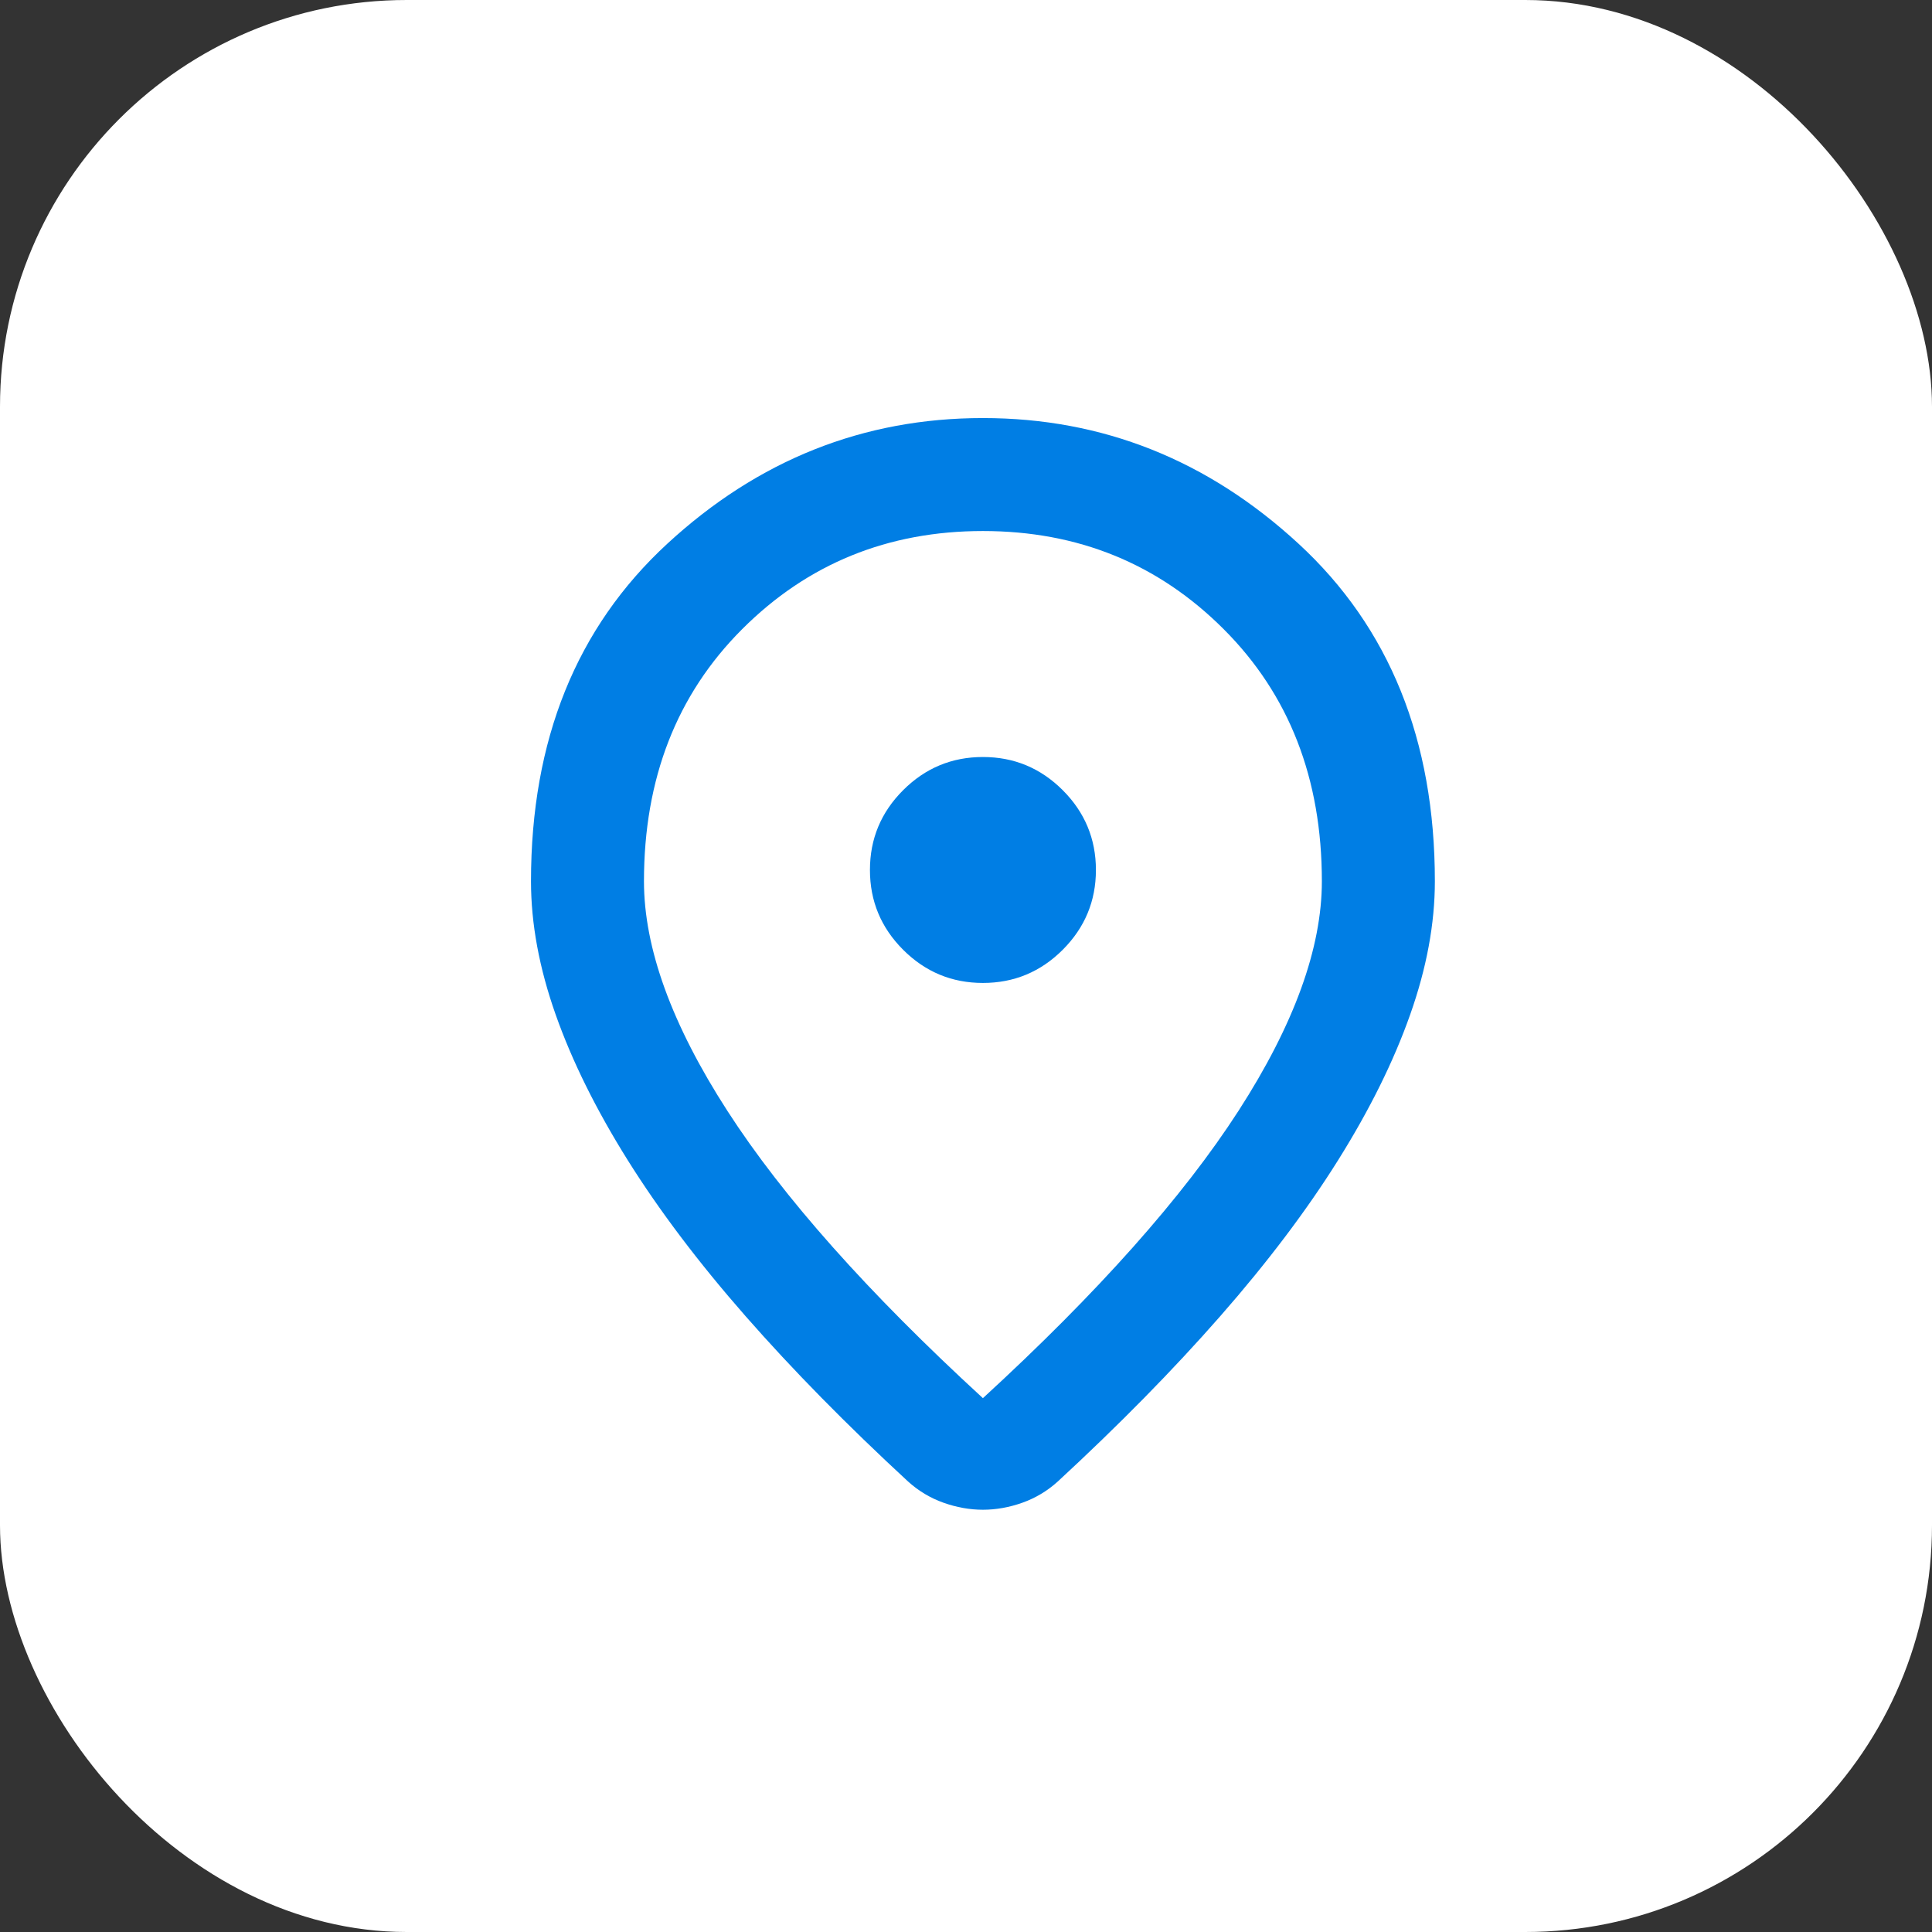
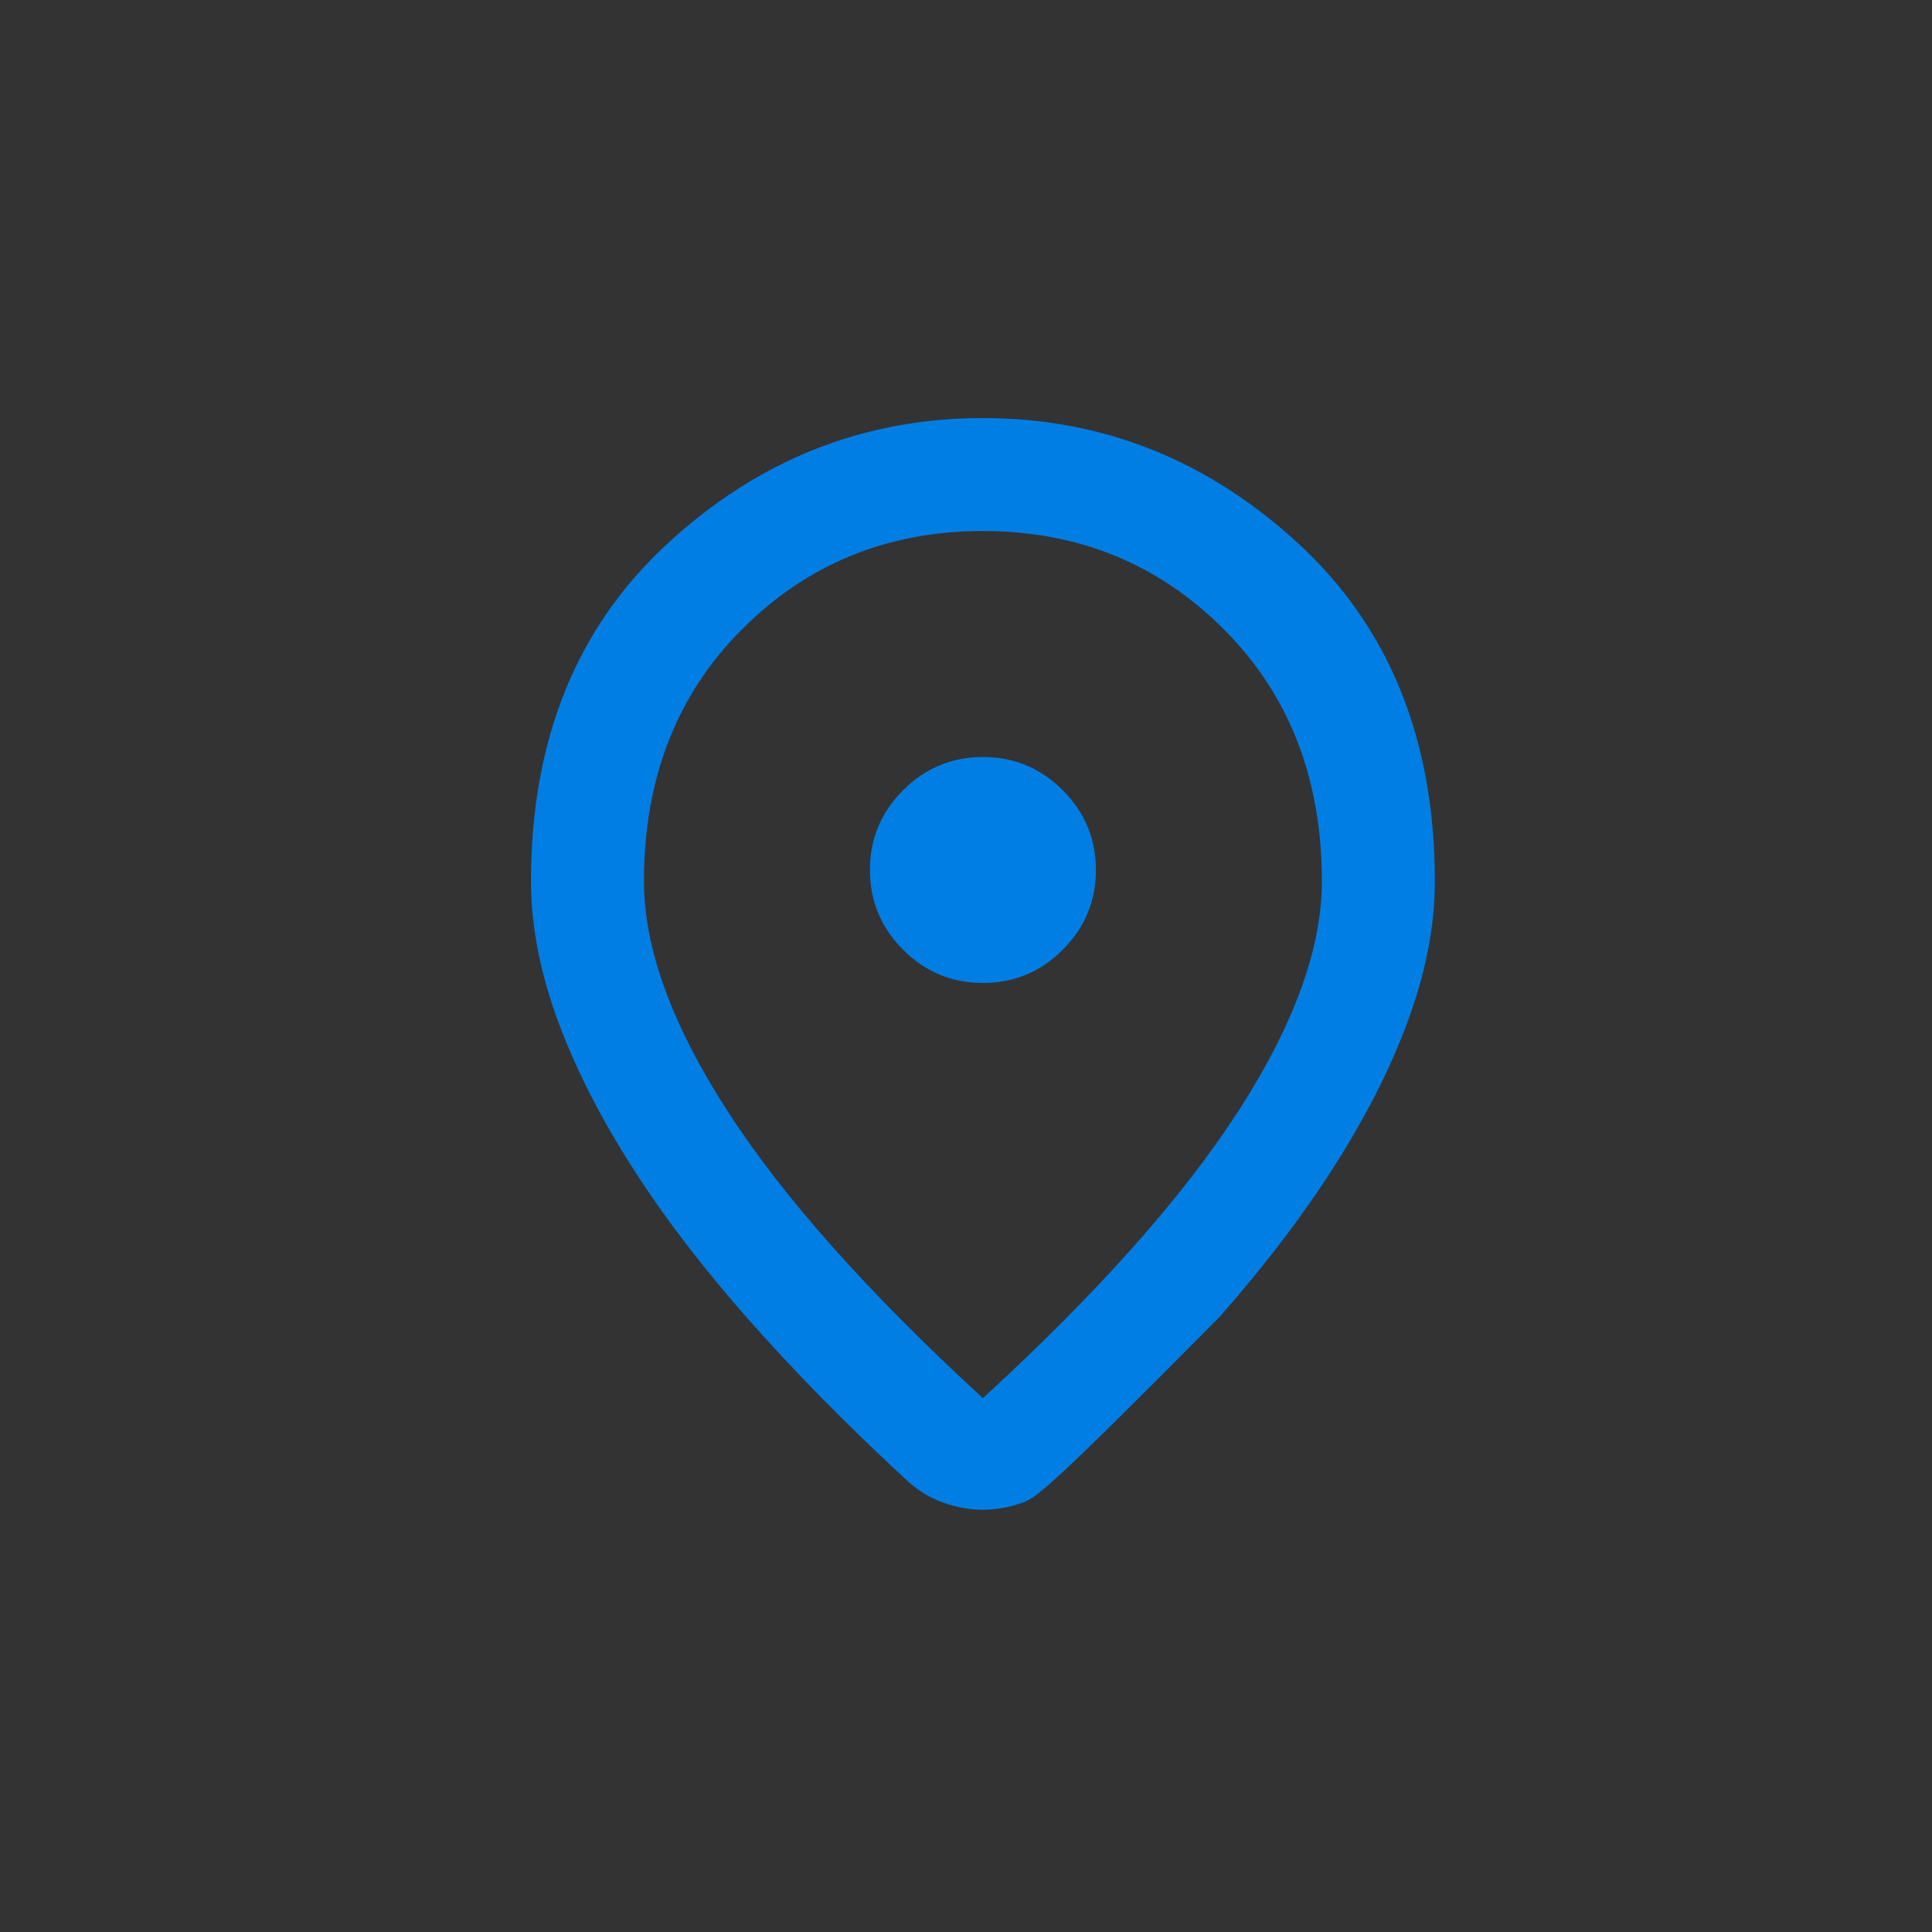
<svg xmlns="http://www.w3.org/2000/svg" width="57" height="57" viewBox="0 0 57 57" fill="none">
  <rect x="0" y="0" width="57" height="57" fill="#333333" stroke="none" />
-   <rect width="57" height="57" rx="12" fill="white" />
-   <path d="M28.999 41.25C32.388 38.139 34.902 35.313 36.541 32.771C38.18 30.229 38.999 27.972 38.999 26C38.999 22.972 38.034 20.493 36.103 18.563C34.173 16.632 31.805 15.667 28.999 15.667C26.194 15.667 23.826 16.632 21.895 18.563C19.965 20.493 18.999 22.972 18.999 26C18.999 27.972 19.819 30.229 21.458 32.771C23.097 35.313 25.61 38.139 28.999 41.25ZM28.999 44.542C28.61 44.542 28.222 44.472 27.833 44.334C27.444 44.195 27.097 43.986 26.791 43.709C24.985 42.042 23.388 40.417 21.999 38.834C20.61 37.25 19.451 35.715 18.52 34.229C17.59 32.743 16.881 31.313 16.395 29.938C15.909 28.563 15.666 27.25 15.666 26C15.666 21.834 17.006 18.514 19.687 16.042C22.367 13.57 25.472 12.334 28.999 12.334C32.527 12.334 35.631 13.57 38.312 16.042C40.992 18.514 42.333 21.834 42.333 26C42.333 27.25 42.09 28.563 41.603 29.938C41.117 31.313 40.409 32.743 39.478 34.229C38.548 35.715 37.388 37.25 35.999 38.834C34.611 40.417 33.013 42.042 31.208 43.709C30.902 43.986 30.555 44.195 30.166 44.334C29.777 44.472 29.388 44.542 28.999 44.542ZM28.999 29C29.916 29 30.701 28.674 31.354 28.021C32.006 27.368 32.333 26.584 32.333 25.667C32.333 24.75 32.006 23.965 31.354 23.313C30.701 22.66 29.916 22.334 28.999 22.334C28.083 22.334 27.298 22.66 26.645 23.313C25.992 23.965 25.666 24.75 25.666 25.667C25.666 26.584 25.992 27.368 26.645 28.021C27.298 28.674 28.083 29 28.999 29Z" fill="#007EE4" />
+   <path d="M28.999 41.25C32.388 38.139 34.902 35.313 36.541 32.771C38.18 30.229 38.999 27.972 38.999 26C38.999 22.972 38.034 20.493 36.103 18.563C34.173 16.632 31.805 15.667 28.999 15.667C26.194 15.667 23.826 16.632 21.895 18.563C19.965 20.493 18.999 22.972 18.999 26C18.999 27.972 19.819 30.229 21.458 32.771C23.097 35.313 25.61 38.139 28.999 41.25ZM28.999 44.542C28.61 44.542 28.222 44.472 27.833 44.334C27.444 44.195 27.097 43.986 26.791 43.709C24.985 42.042 23.388 40.417 21.999 38.834C20.61 37.25 19.451 35.715 18.52 34.229C17.59 32.743 16.881 31.313 16.395 29.938C15.909 28.563 15.666 27.25 15.666 26C15.666 21.834 17.006 18.514 19.687 16.042C22.367 13.57 25.472 12.334 28.999 12.334C32.527 12.334 35.631 13.57 38.312 16.042C40.992 18.514 42.333 21.834 42.333 26C42.333 27.25 42.09 28.563 41.603 29.938C41.117 31.313 40.409 32.743 39.478 34.229C38.548 35.715 37.388 37.25 35.999 38.834C30.902 43.986 30.555 44.195 30.166 44.334C29.777 44.472 29.388 44.542 28.999 44.542ZM28.999 29C29.916 29 30.701 28.674 31.354 28.021C32.006 27.368 32.333 26.584 32.333 25.667C32.333 24.75 32.006 23.965 31.354 23.313C30.701 22.66 29.916 22.334 28.999 22.334C28.083 22.334 27.298 22.66 26.645 23.313C25.992 23.965 25.666 24.75 25.666 25.667C25.666 26.584 25.992 27.368 26.645 28.021C27.298 28.674 28.083 29 28.999 29Z" fill="#007EE4" />
</svg>